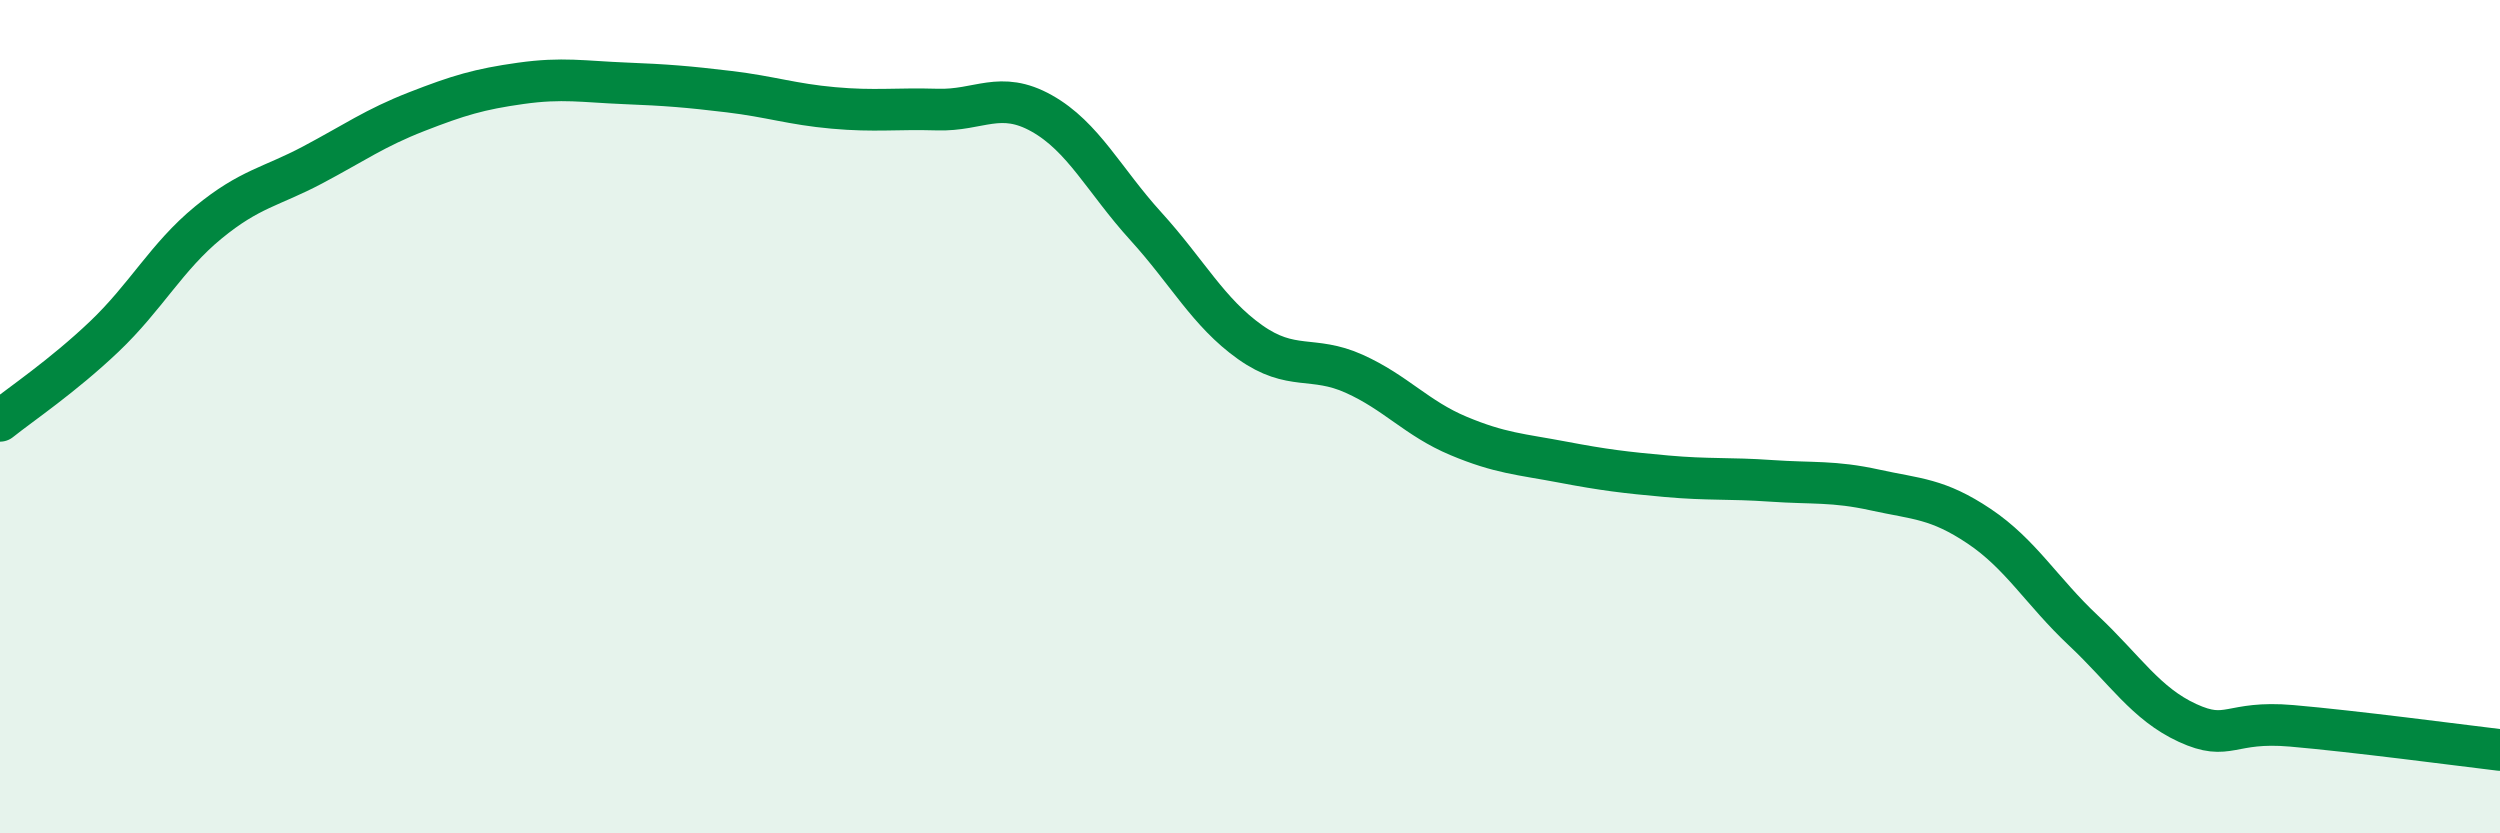
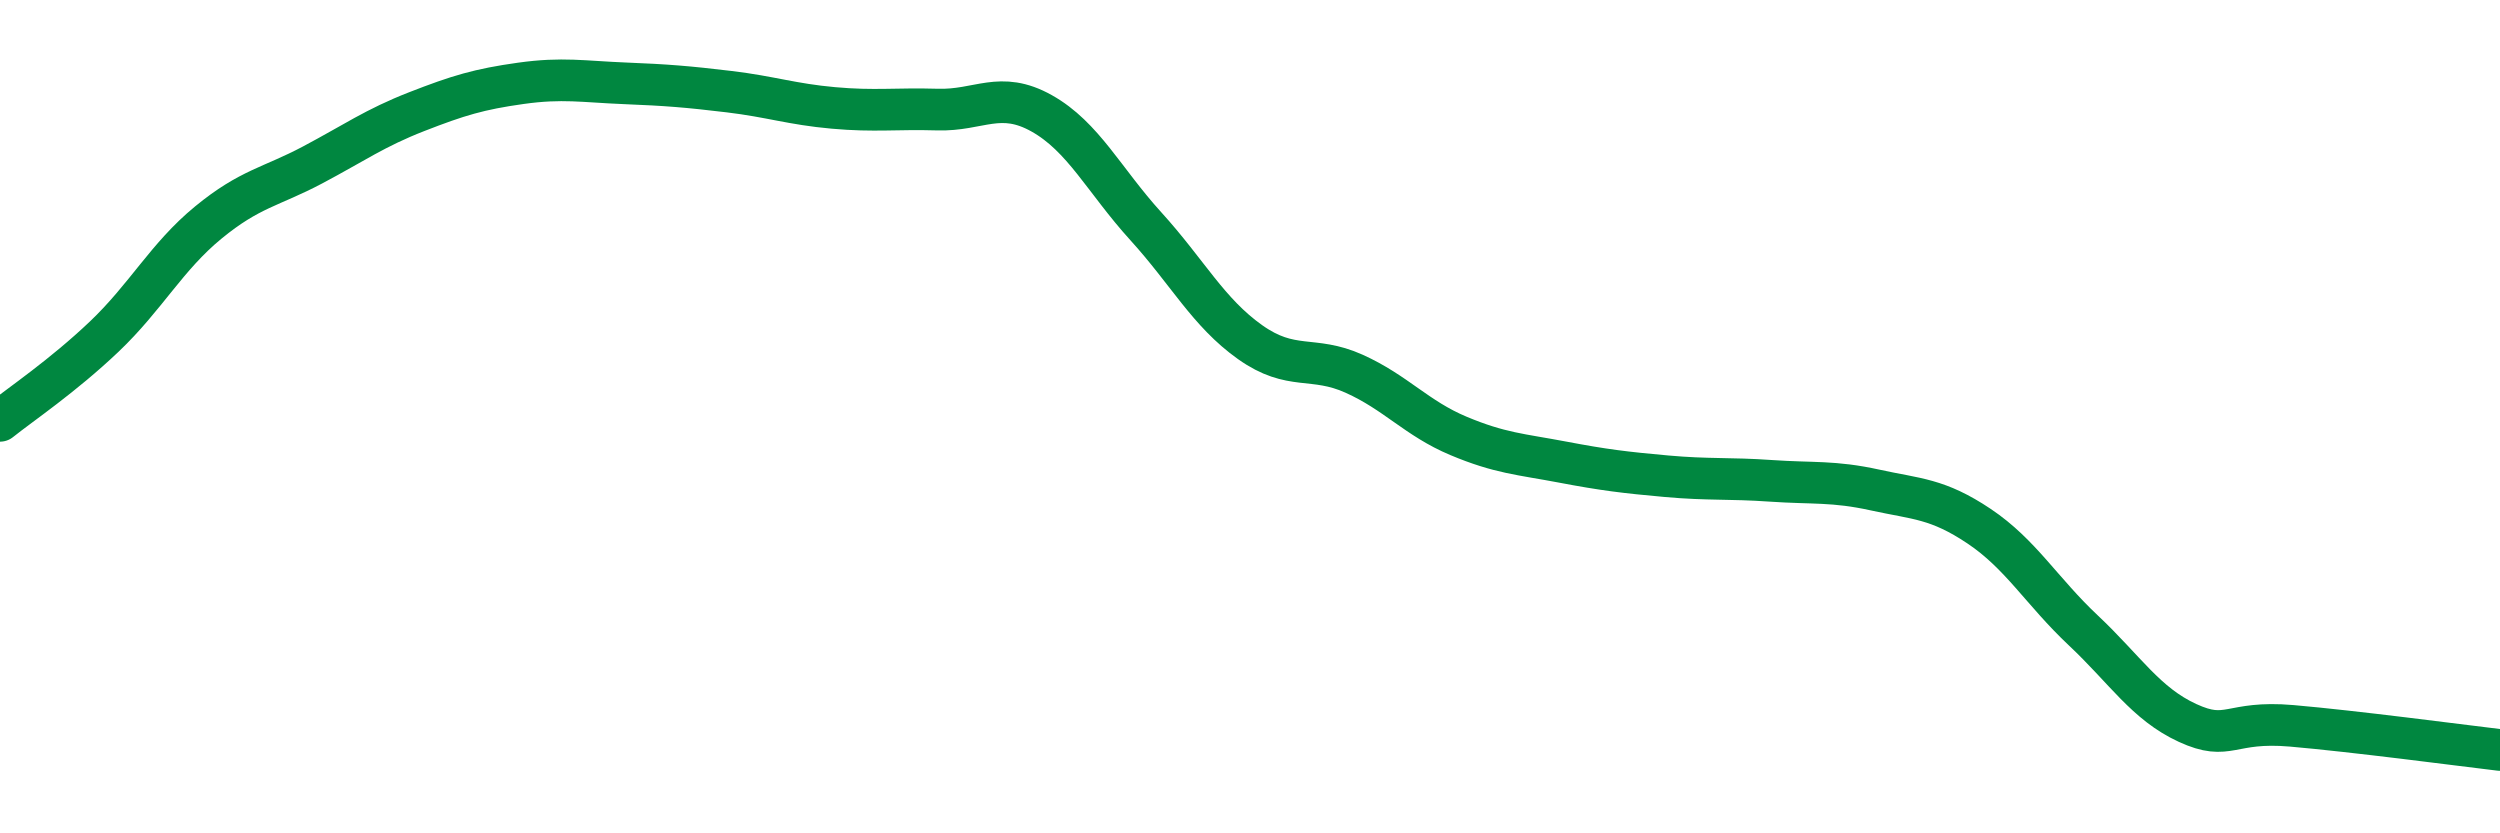
<svg xmlns="http://www.w3.org/2000/svg" width="60" height="20" viewBox="0 0 60 20">
-   <path d="M 0,10.1 C 0.5,9.7 1.5,9.03 2.5,8.08 C 3.5,7.13 4,6.16 5,5.34 C 6,4.52 6.5,4.49 7.5,3.96 C 8.5,3.43 9,3.07 10,2.68 C 11,2.29 11.5,2.14 12.5,2 C 13.5,1.86 14,1.96 15,2 C 16,2.04 16.5,2.08 17.5,2.2 C 18.5,2.32 19,2.5 20,2.59 C 21,2.68 21.5,2.6 22.5,2.63 C 23.5,2.66 24,2.16 25,2.72 C 26,3.28 26.5,4.33 27.5,5.43 C 28.5,6.53 29,7.5 30,8.21 C 31,8.92 31.5,8.52 32.5,8.97 C 33.5,9.42 34,10.04 35,10.46 C 36,10.88 36.5,10.9 37.5,11.09 C 38.5,11.28 39,11.34 40,11.43 C 41,11.52 41.5,11.47 42.5,11.54 C 43.5,11.61 44,11.54 45,11.76 C 46,11.98 46.5,11.96 47.5,12.63 C 48.5,13.3 49,14.19 50,15.13 C 51,16.07 51.5,16.89 52.5,17.35 C 53.5,17.81 53.5,17.29 55,17.42 C 56.5,17.55 59,17.88 60,18L60 20L0 20Z" fill="#008740" opacity="0.1" stroke-linecap="round" stroke-linejoin="round" />
  <path d="M 0,10.1 C 0.5,9.7 1.5,9.03 2.5,8.08 C 3.5,7.13 4,6.16 5,5.34 C 6,4.52 6.5,4.49 7.5,3.96 C 8.5,3.43 9,3.07 10,2.68 C 11,2.29 11.5,2.14 12.5,2 C 13.5,1.86 14,1.96 15,2 C 16,2.04 16.5,2.08 17.5,2.2 C 18.5,2.32 19,2.5 20,2.59 C 21,2.68 21.5,2.6 22.5,2.63 C 23.5,2.66 24,2.16 25,2.72 C 26,3.28 26.5,4.33 27.5,5.43 C 28.5,6.53 29,7.5 30,8.21 C 31,8.92 31.5,8.52 32.5,8.97 C 33.5,9.42 34,10.04 35,10.46 C 36,10.88 36.5,10.9 37.5,11.09 C 38.5,11.28 39,11.34 40,11.43 C 41,11.52 41.5,11.47 42.5,11.54 C 43.5,11.61 44,11.54 45,11.76 C 46,11.98 46.5,11.96 47.5,12.63 C 48.5,13.3 49,14.19 50,15.13 C 51,16.07 51.5,16.89 52.5,17.35 C 53.5,17.81 53.5,17.29 55,17.42 C 56.5,17.55 59,17.88 60,18" stroke="#008740" stroke-width="1" fill="none" stroke-linecap="round" stroke-linejoin="round" />
</svg>